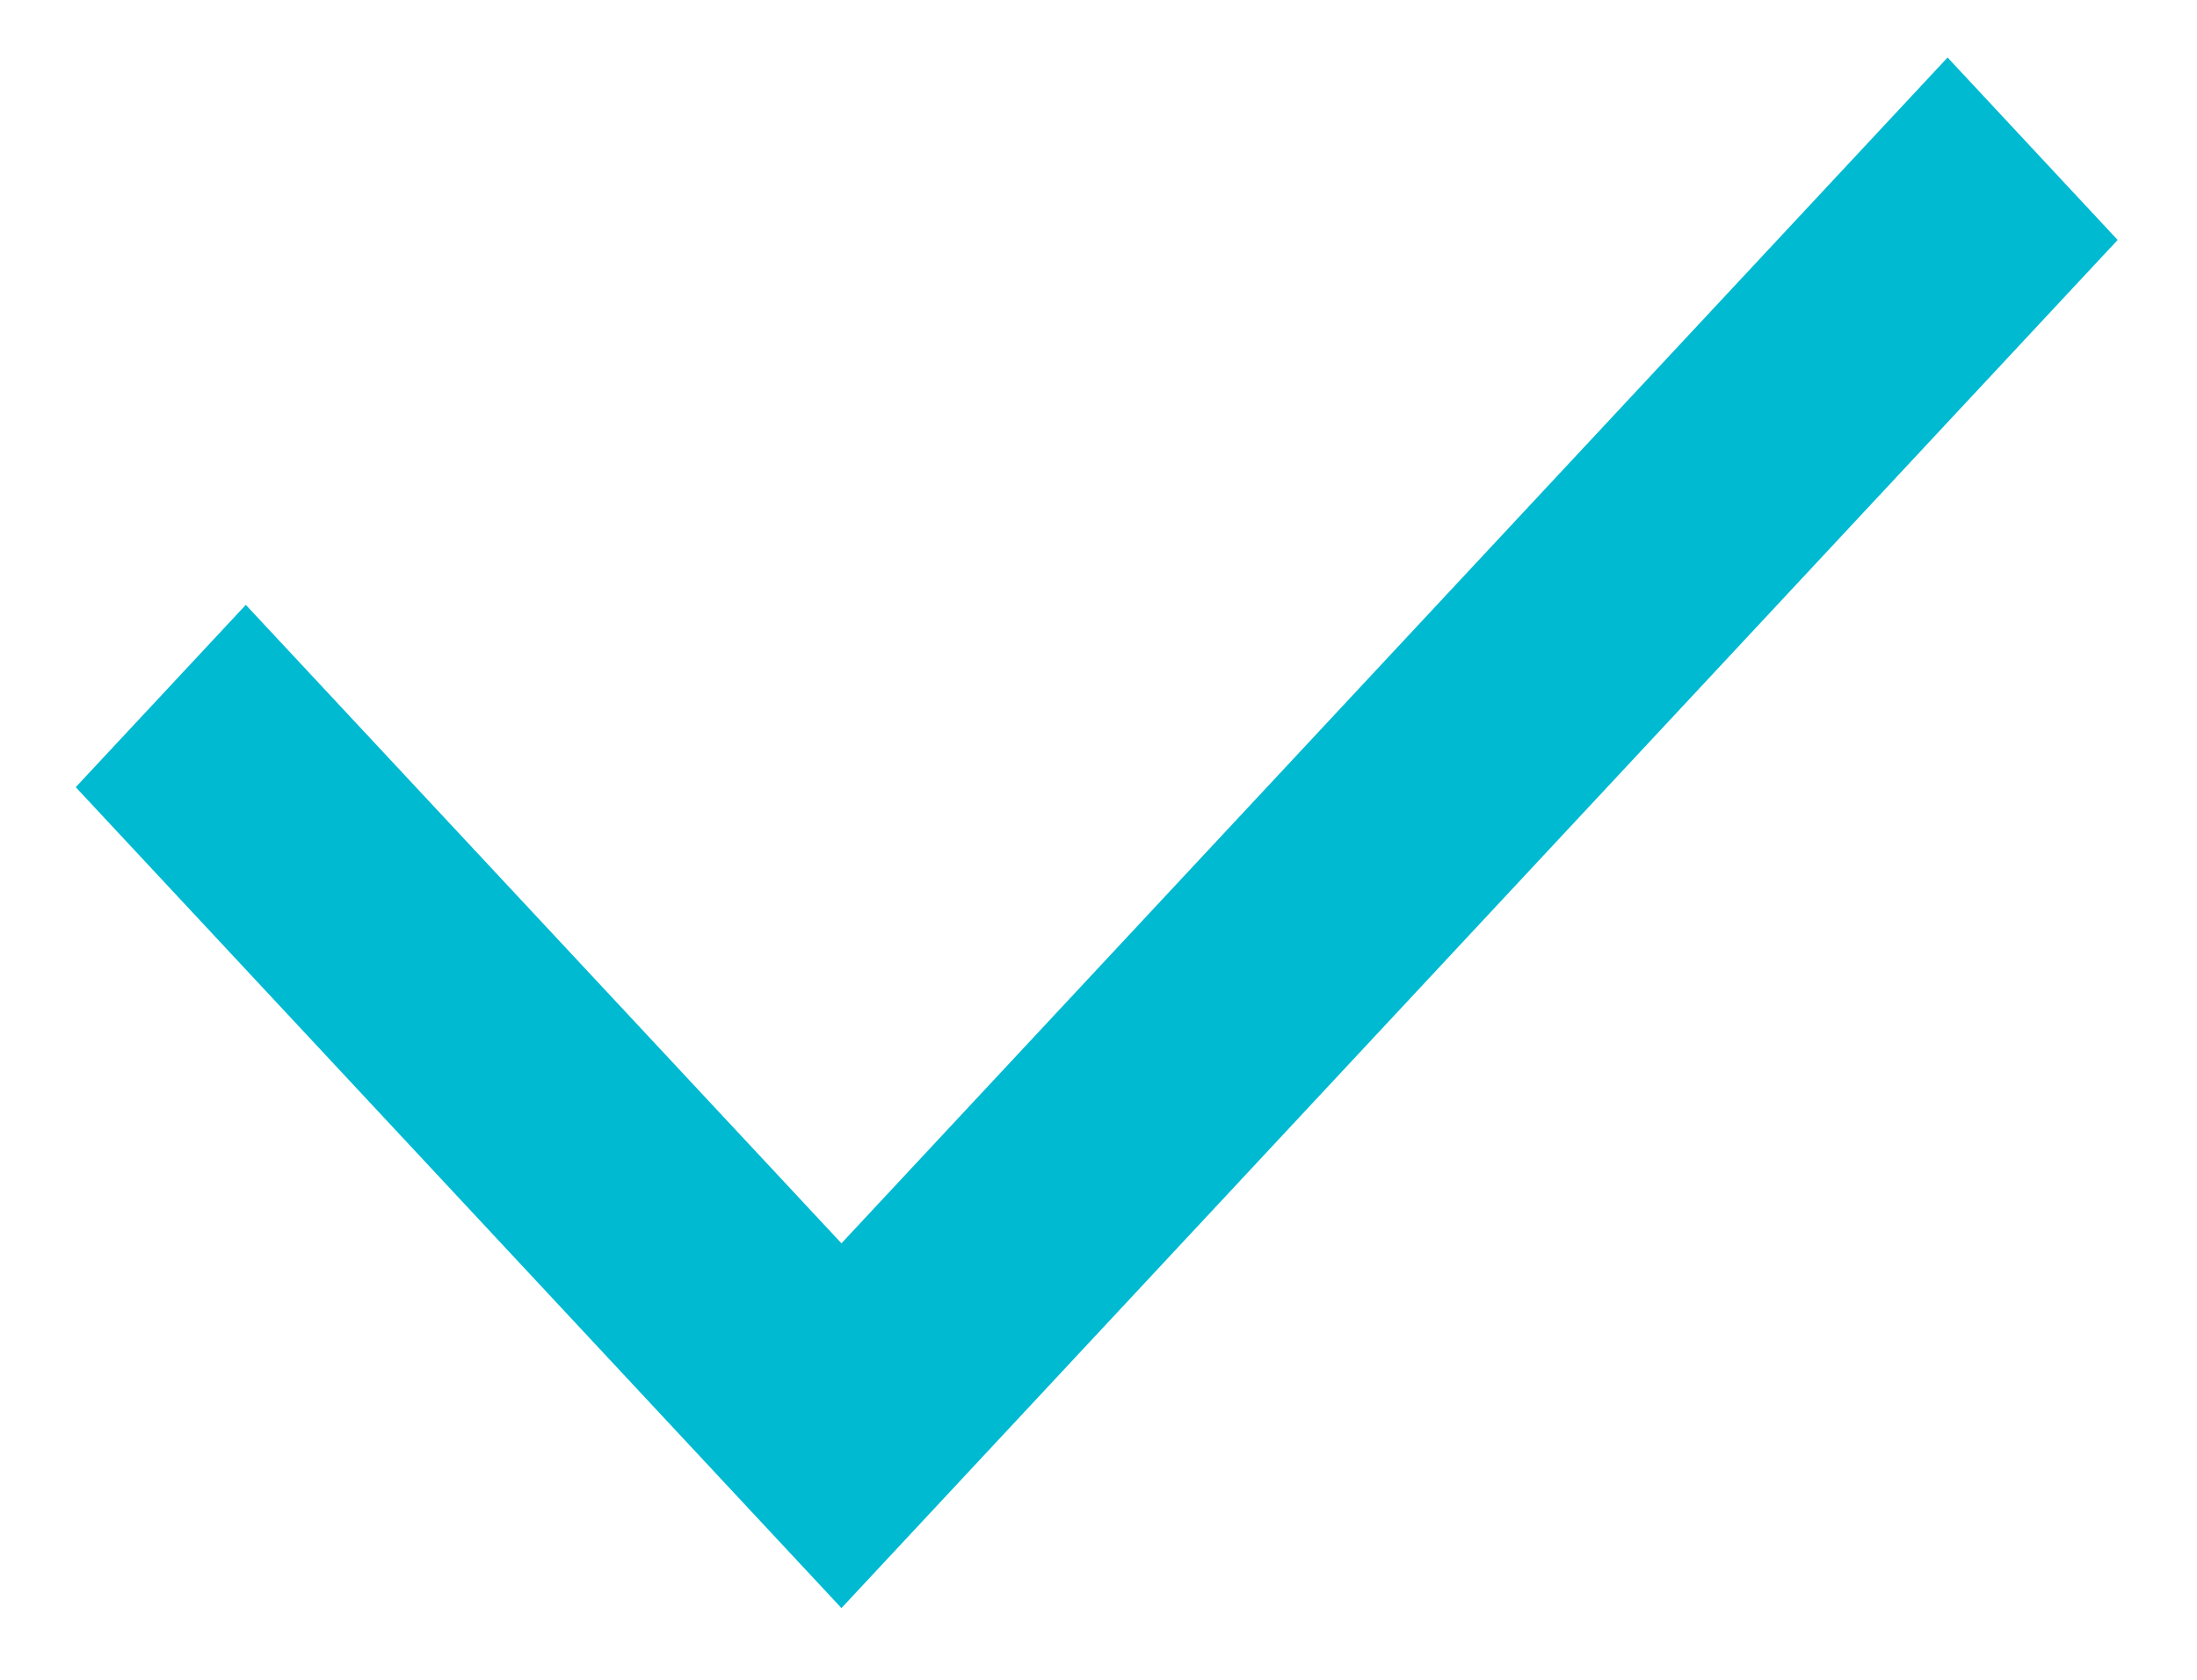
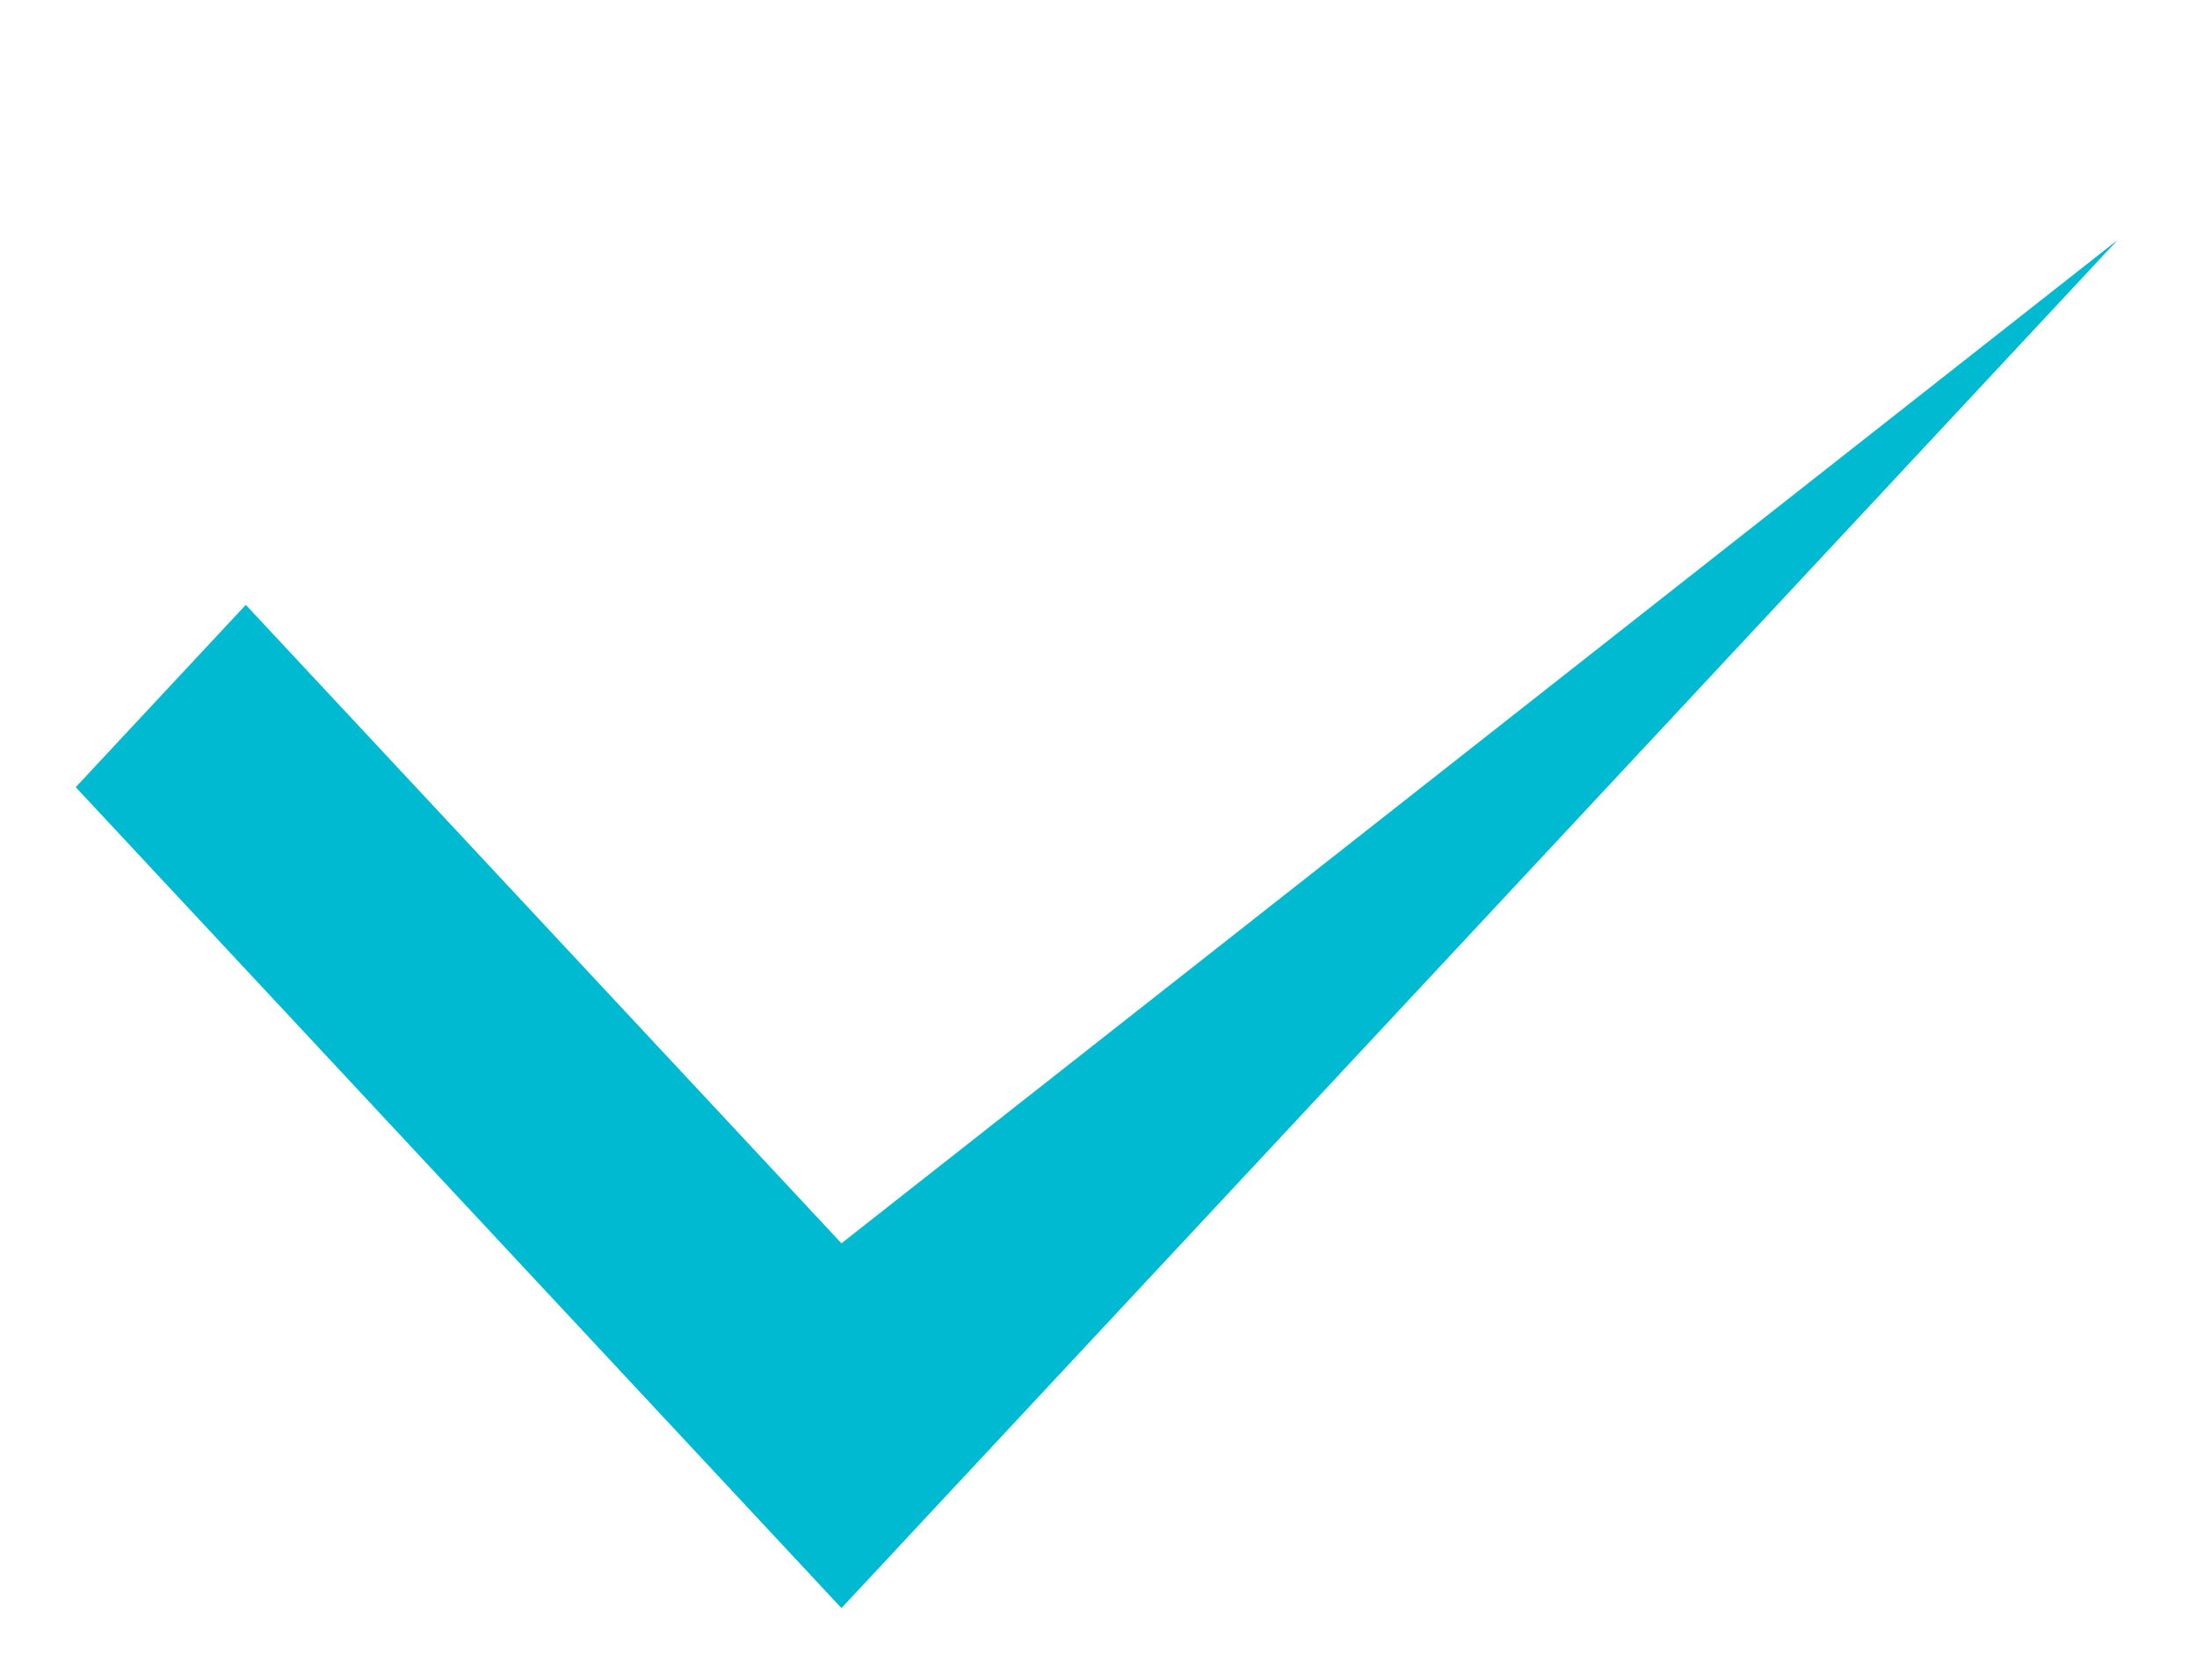
<svg xmlns="http://www.w3.org/2000/svg" width="17" height="13" viewBox="0 0 17 13" fill="none">
-   <path d="M6.511 9.622L15.07 0.445L16.386 1.857L6.511 12.445L0.586 6.092L1.902 4.681L6.511 9.622Z" fill="#00BAD2" />
+   <path d="M6.511 9.622L16.386 1.857L6.511 12.445L0.586 6.092L1.902 4.681L6.511 9.622Z" fill="#00BAD2" />
</svg>